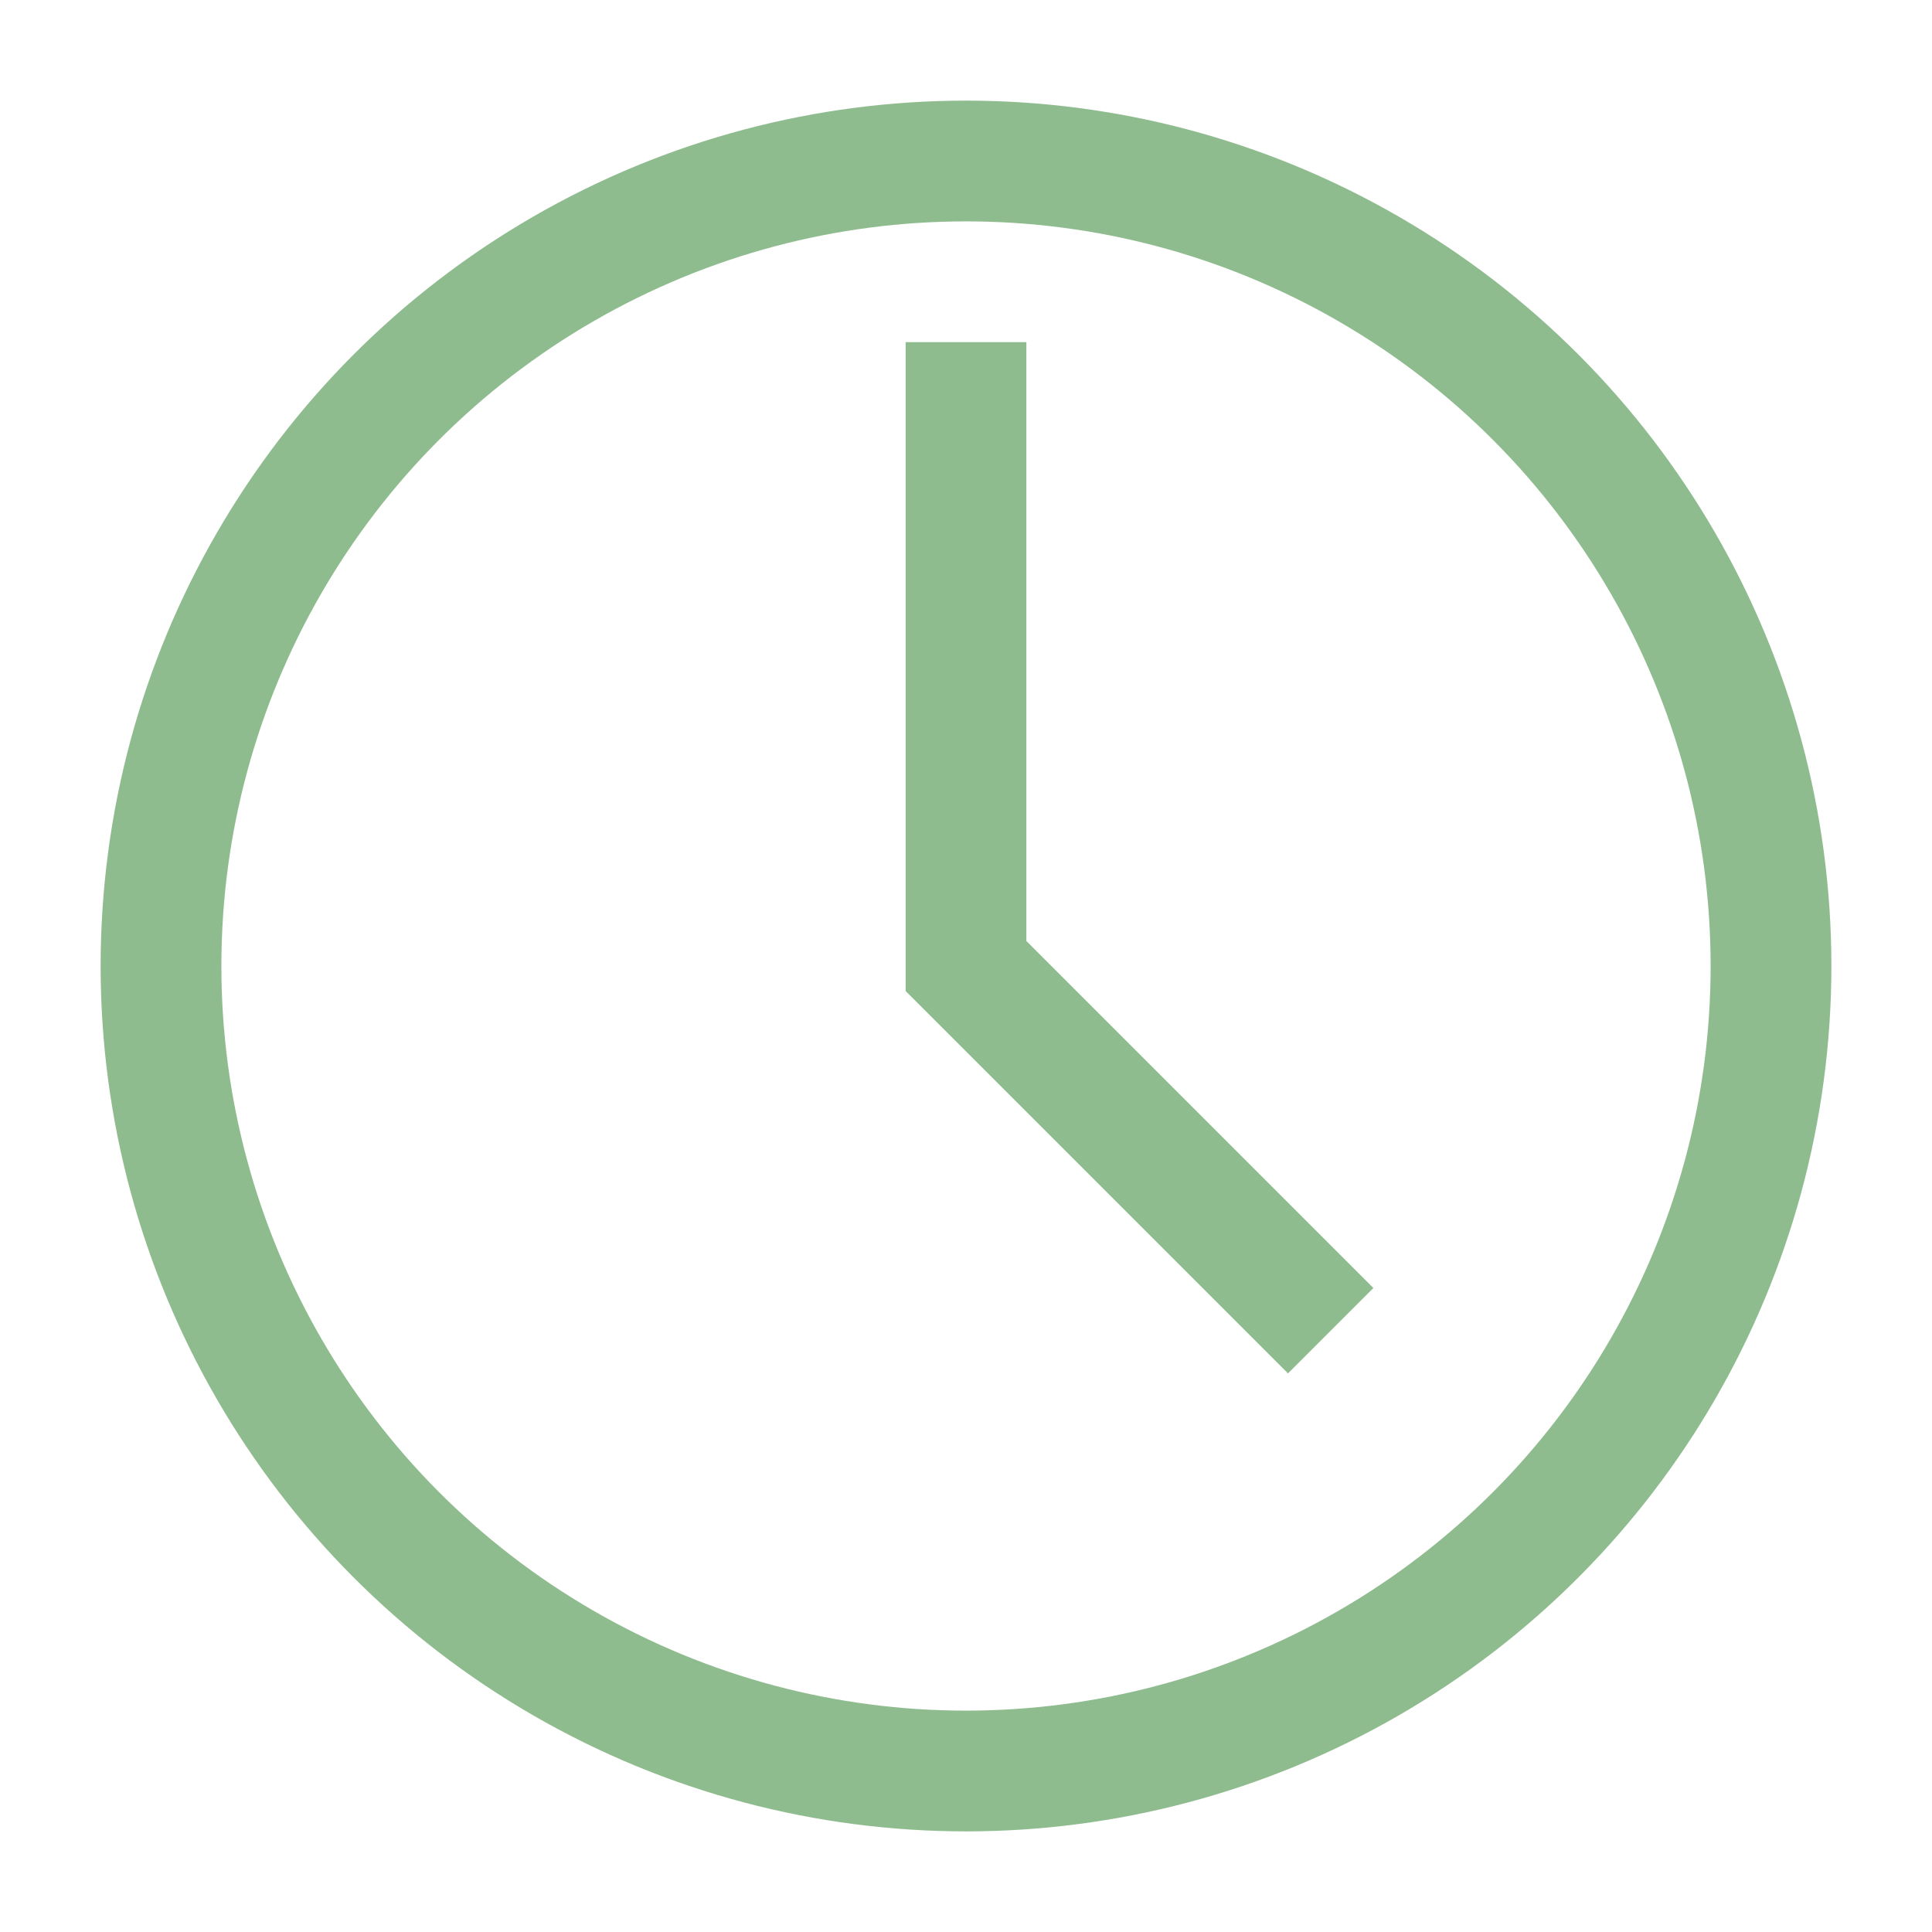
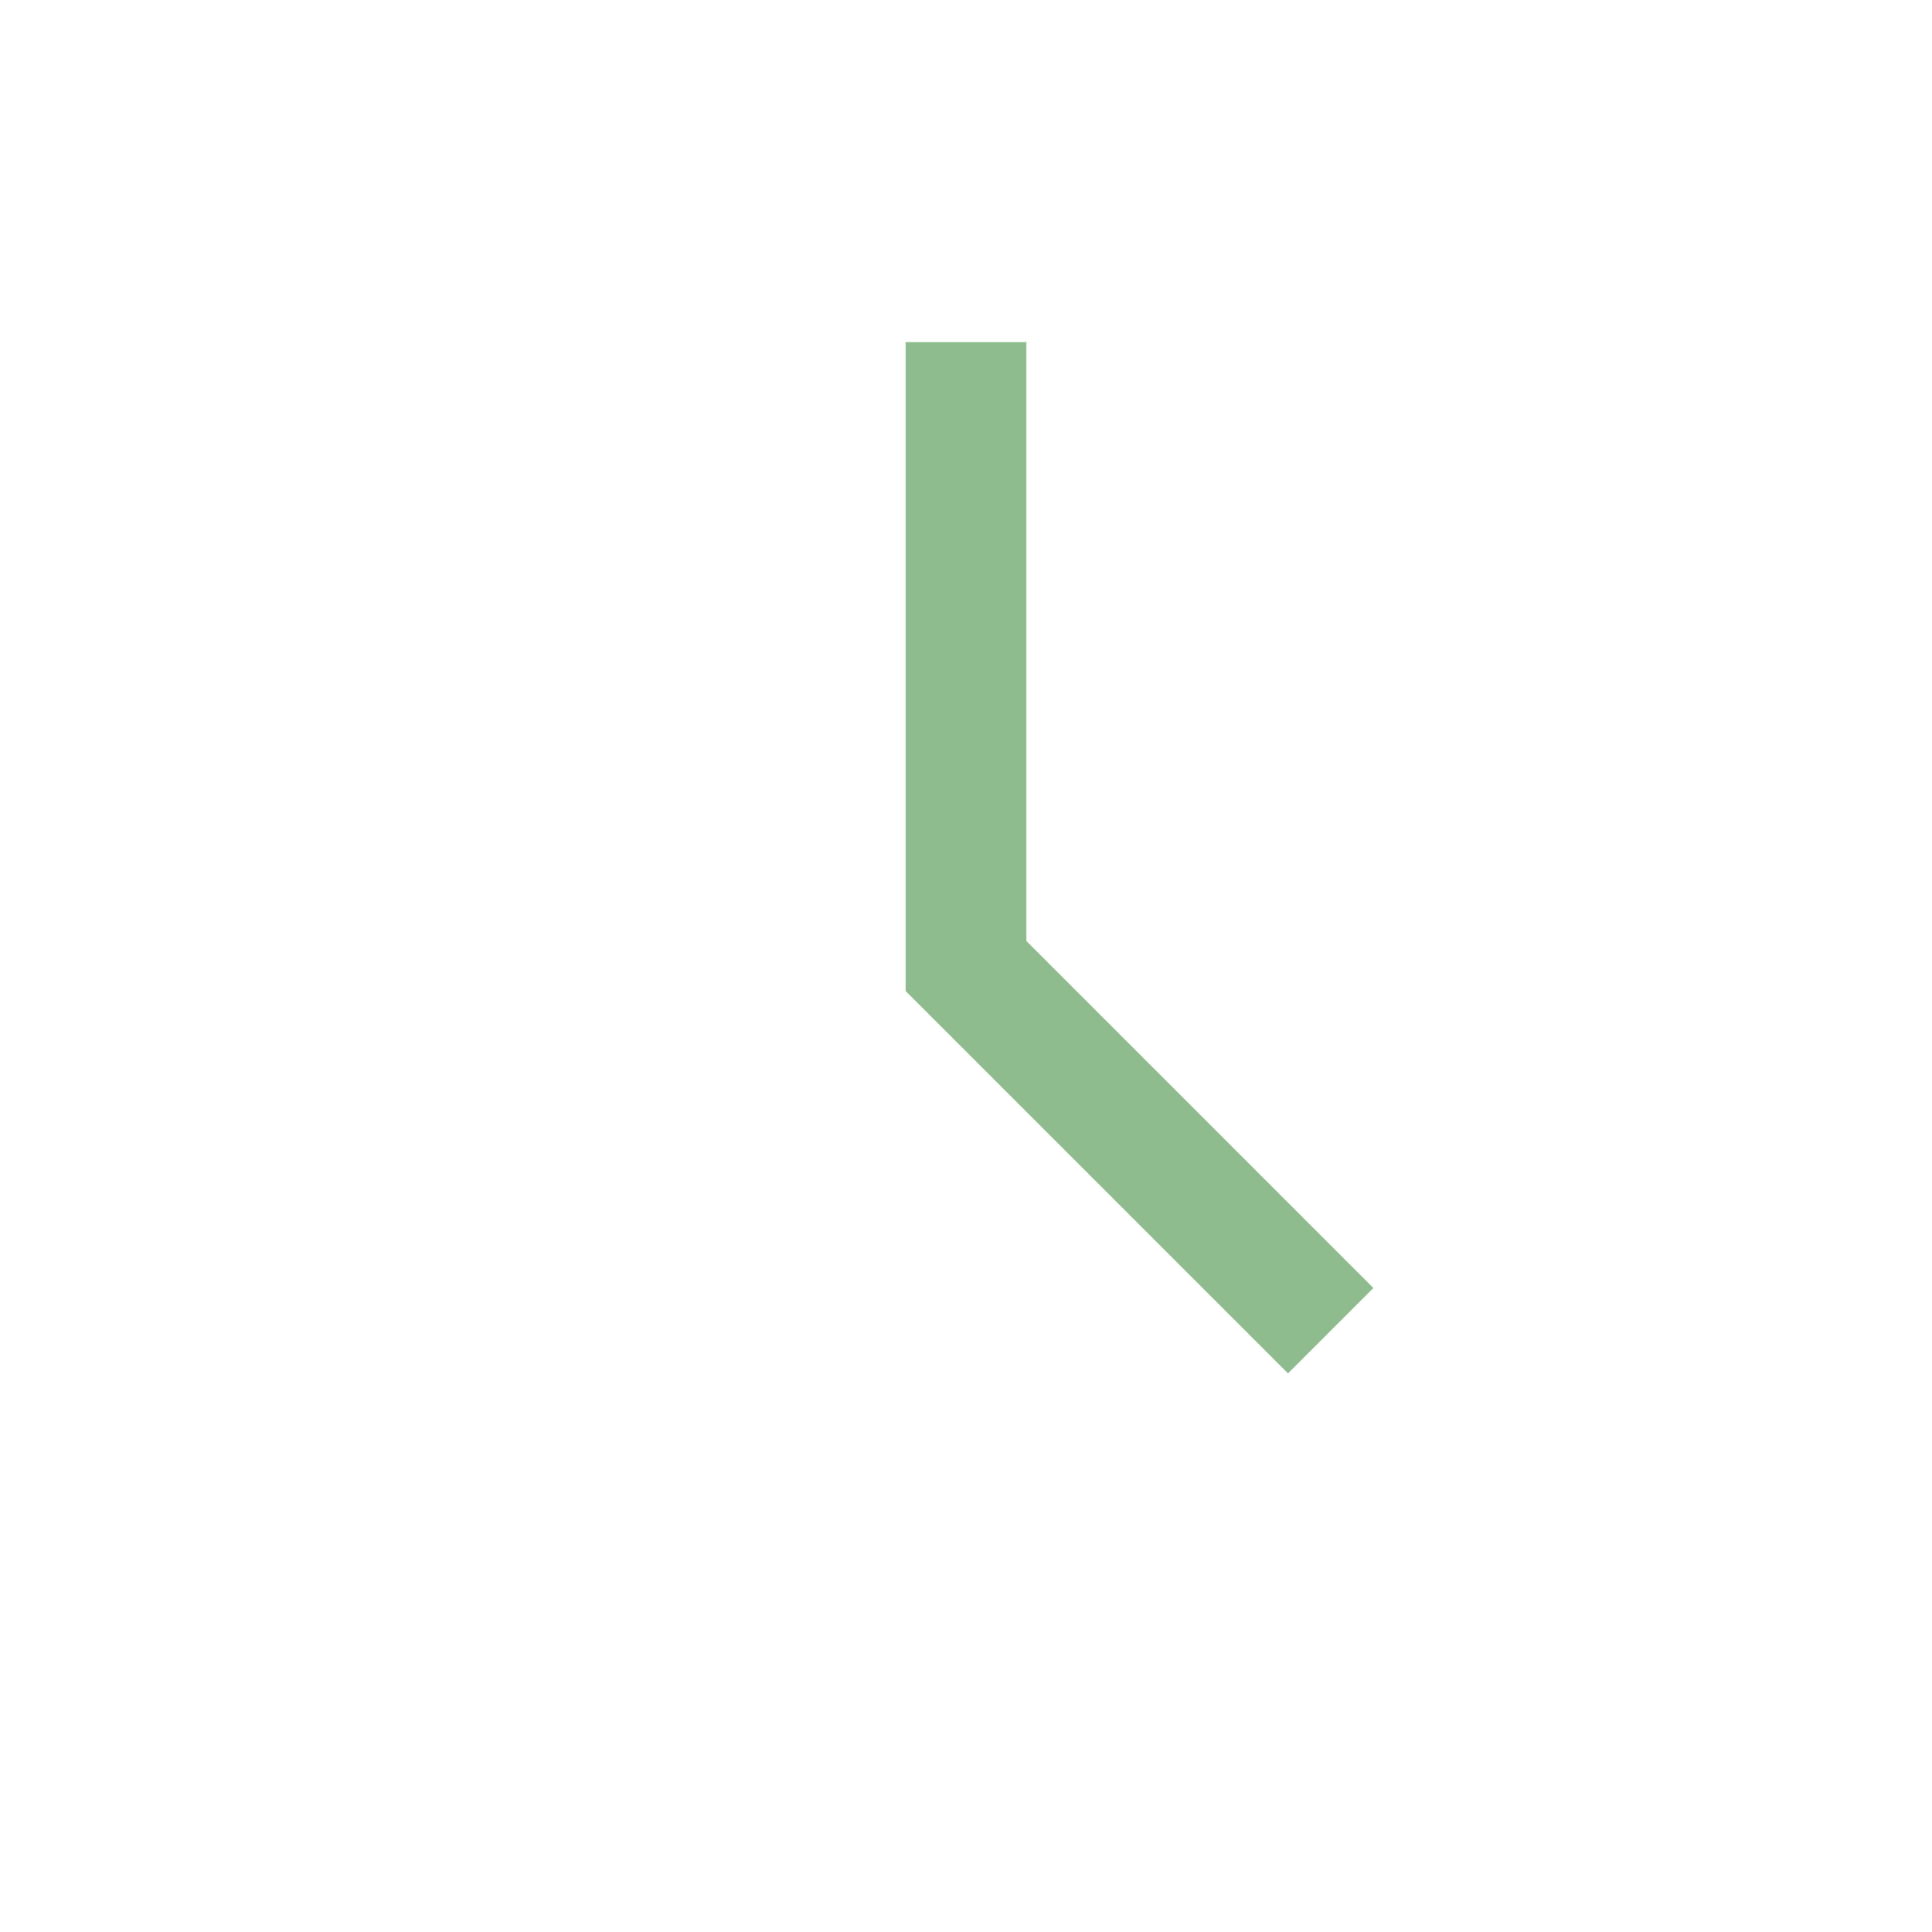
<svg xmlns="http://www.w3.org/2000/svg" role="img" width="16px" height="16px" viewBox="0 0 24 24" aria-labelledby="timeIconTitle" stroke="#8FBC8F" stroke-width="1.5" stroke-linecap="square" stroke-linejoin="miter" fill="none" color="#8FBC8F">
  <title id="timeIconTitle">Time</title>
-   <circle cx="12" cy="12" r="10" />
  <polyline points="12 5 12 12 16 16" />
</svg>